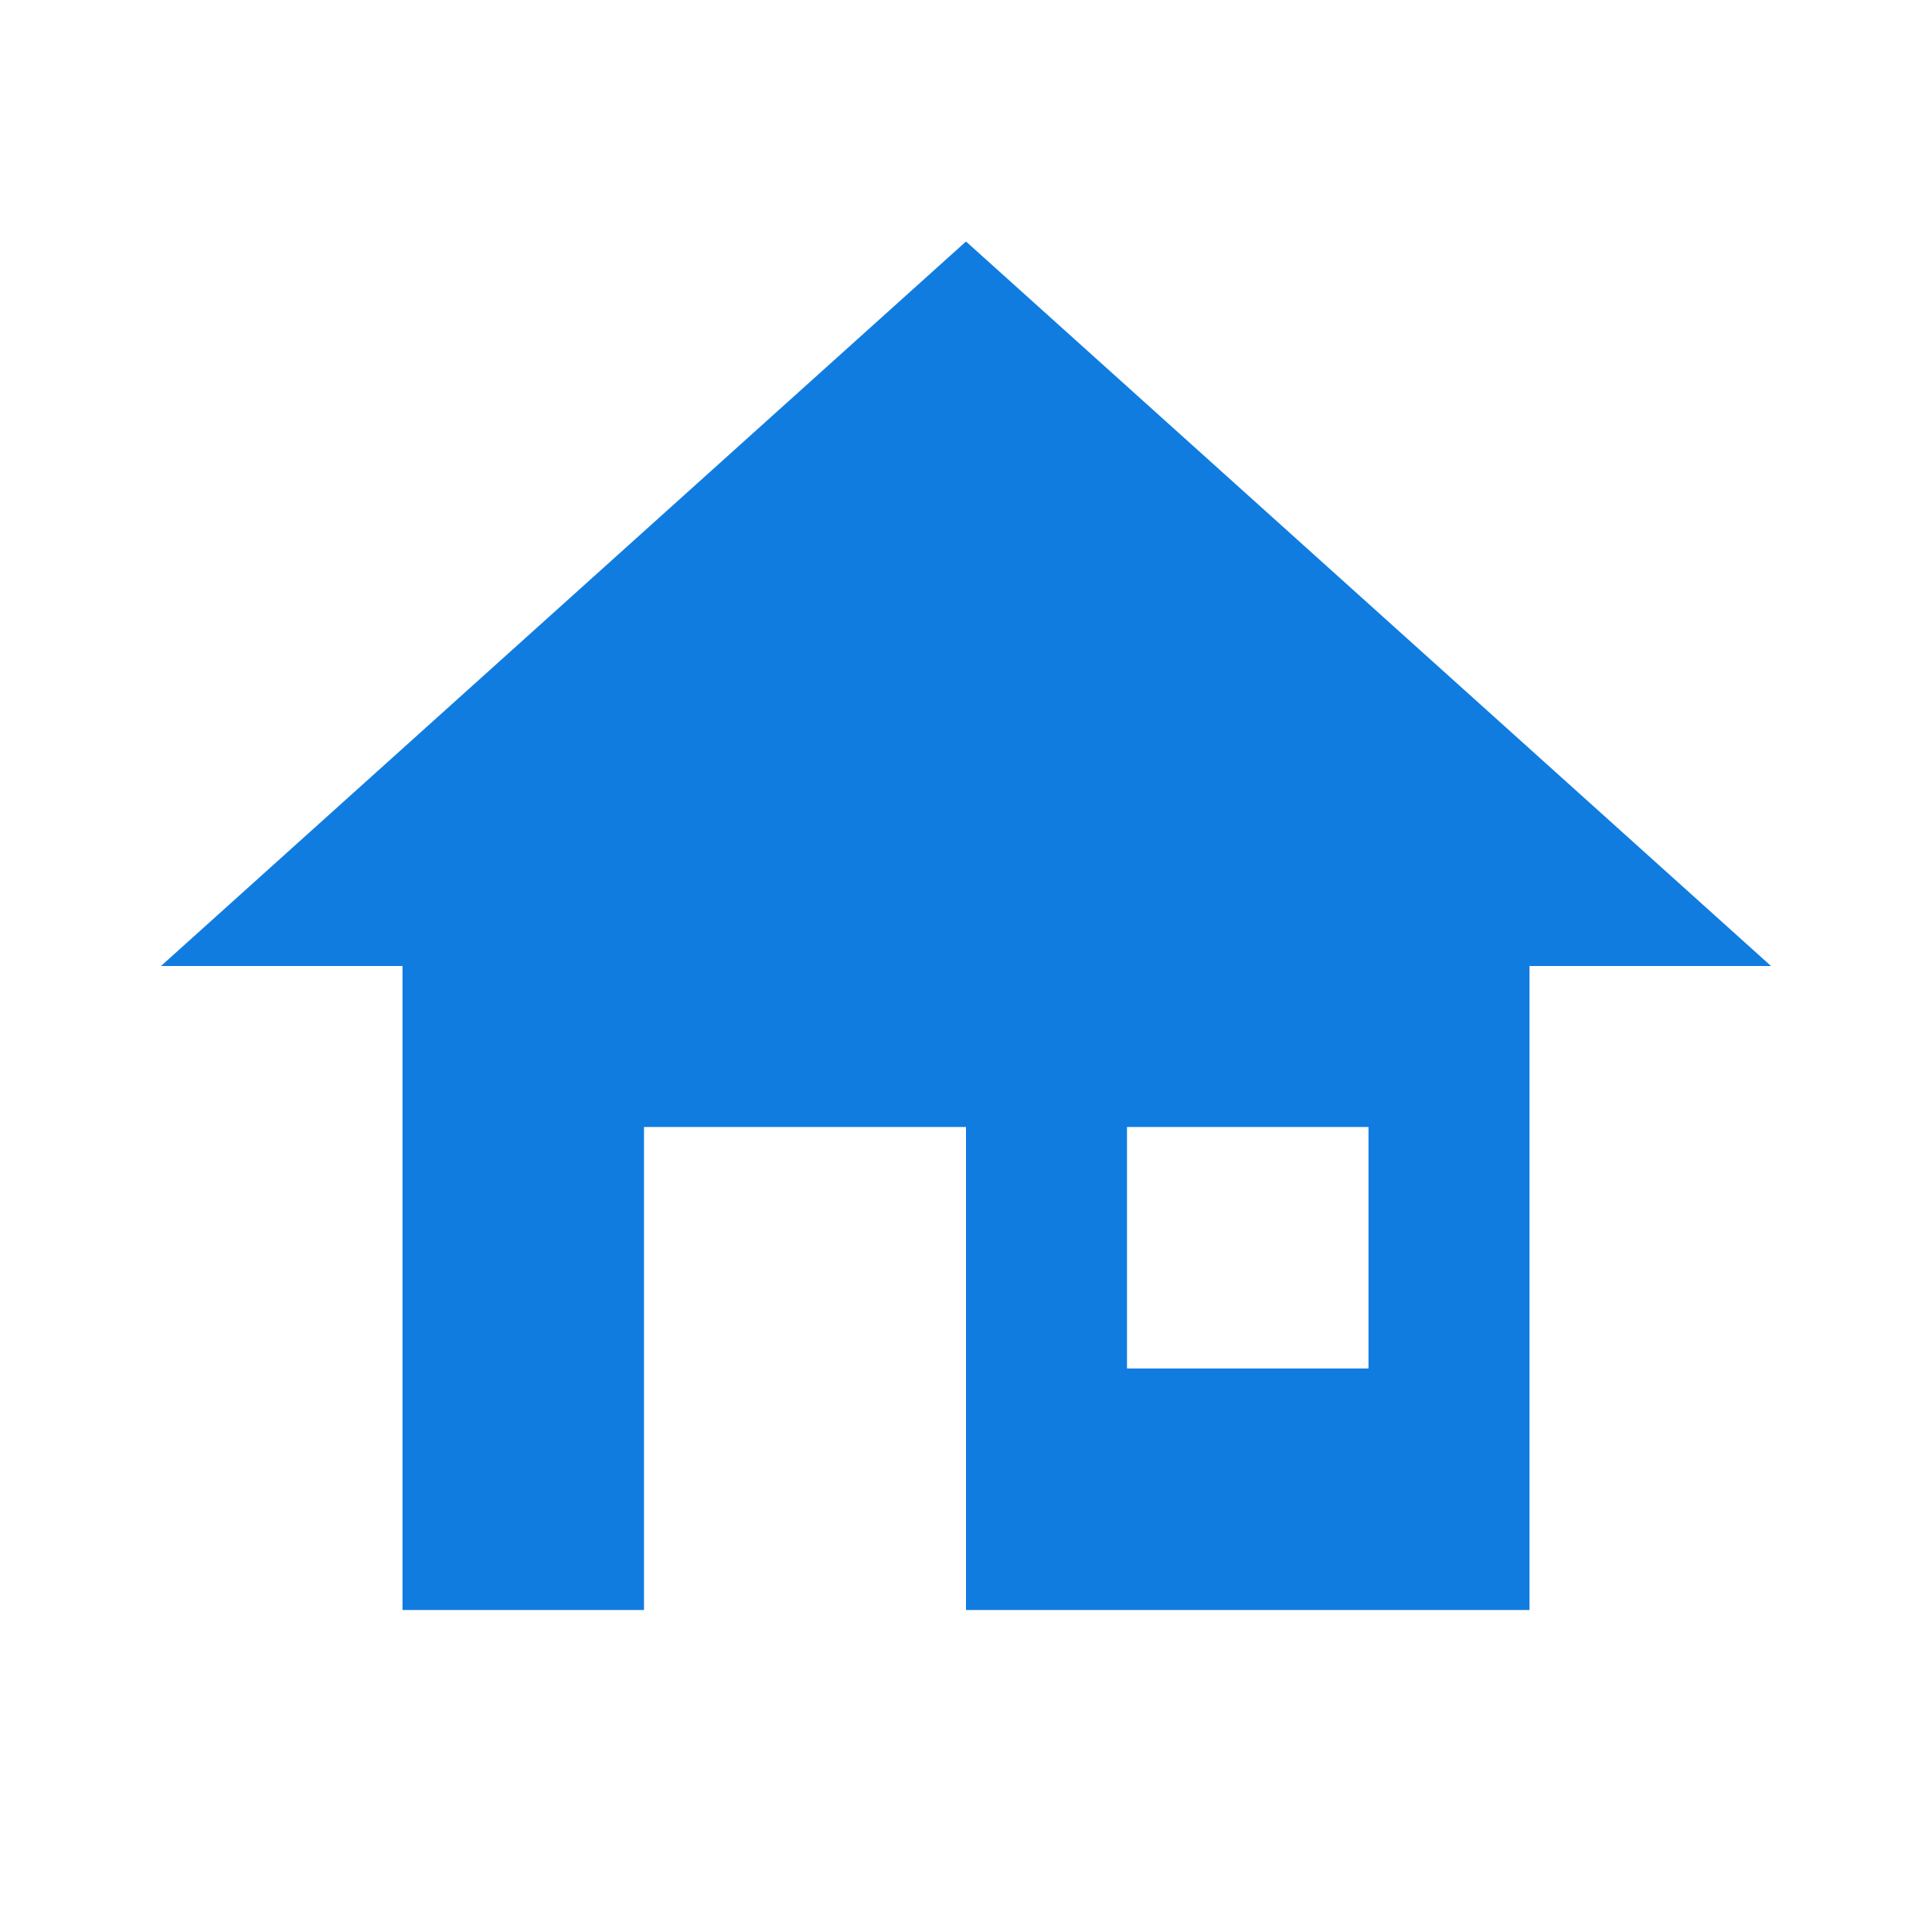
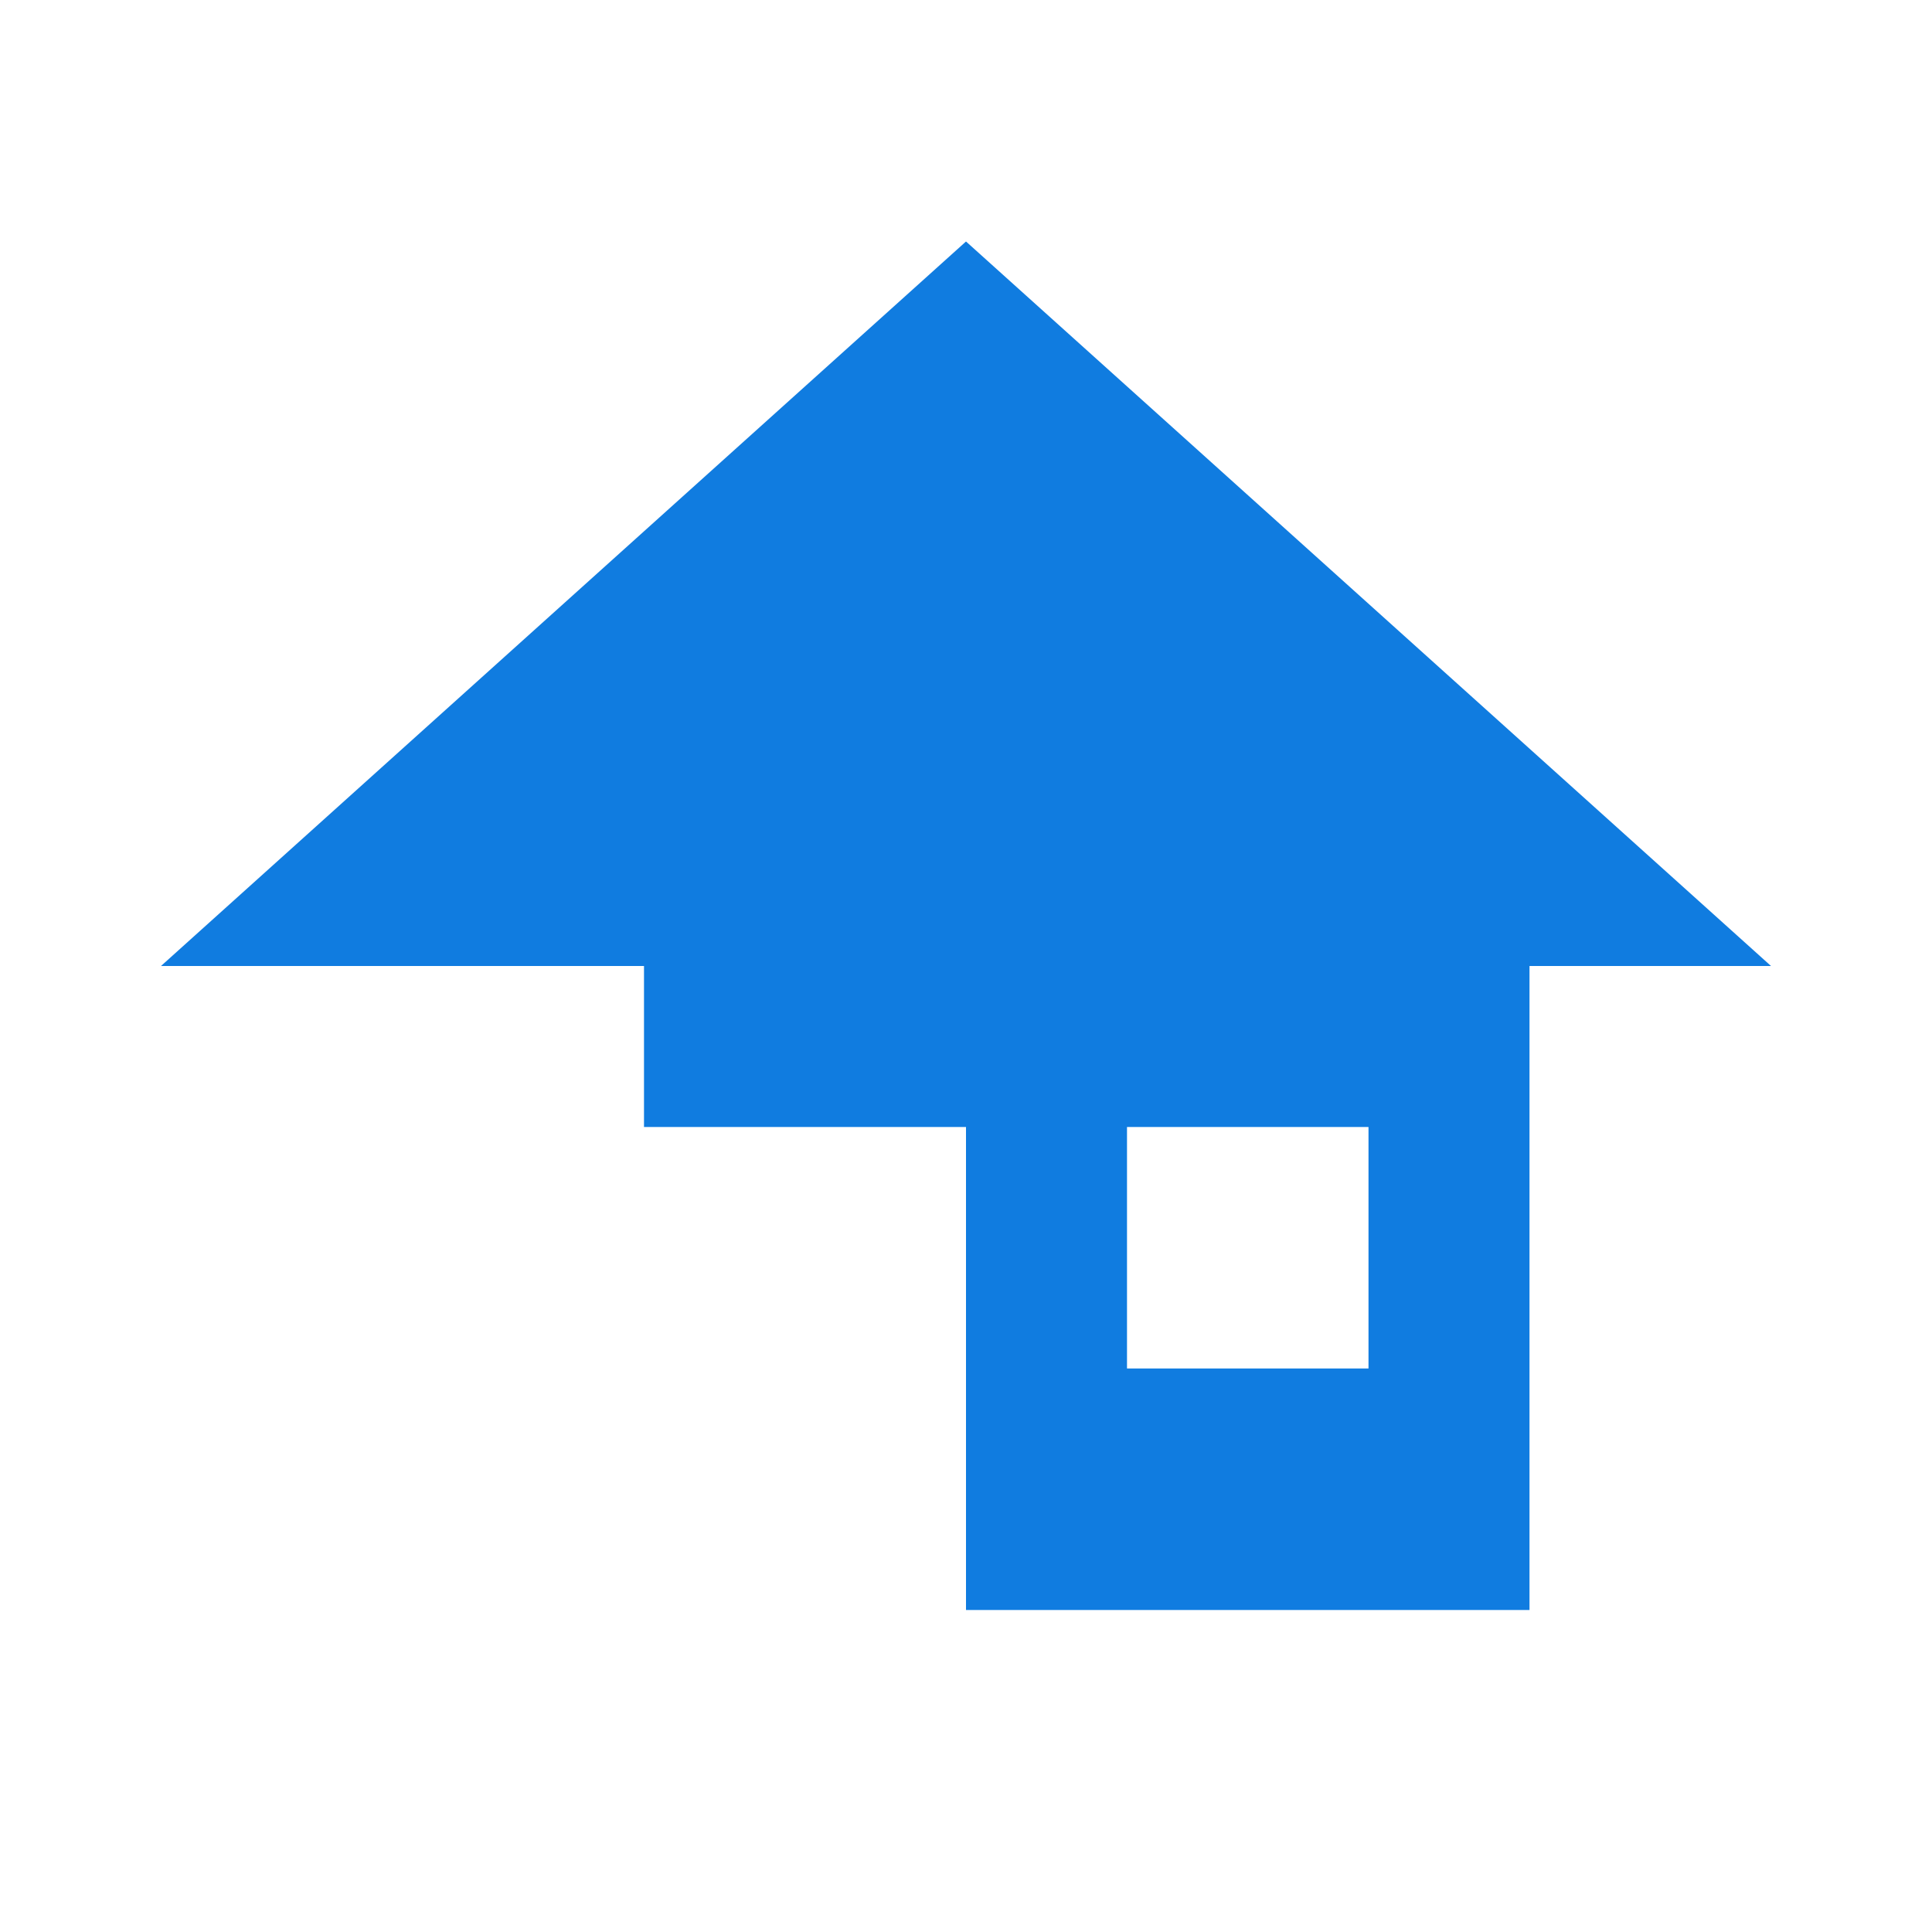
<svg xmlns="http://www.w3.org/2000/svg" version="1.1" id="Layer_1" x="0px" y="0px" viewBox="0 0 24 24" style="enable-background:new 0 0 24 24;" xml:space="preserve">
  <style type="text/css">
	.st0{fill:#107CE0;}
</style>
-   <path class="st0" d="M8,20H5v-8H2l10-9l10,9h-3v8h-7v-6H8V20 M14,14v3h3v-3H14z" />
+   <path class="st0" d="M8,20v-8H2l10-9l10,9h-3v8h-7v-6H8V20 M14,14v3h3v-3H14z" />
</svg>